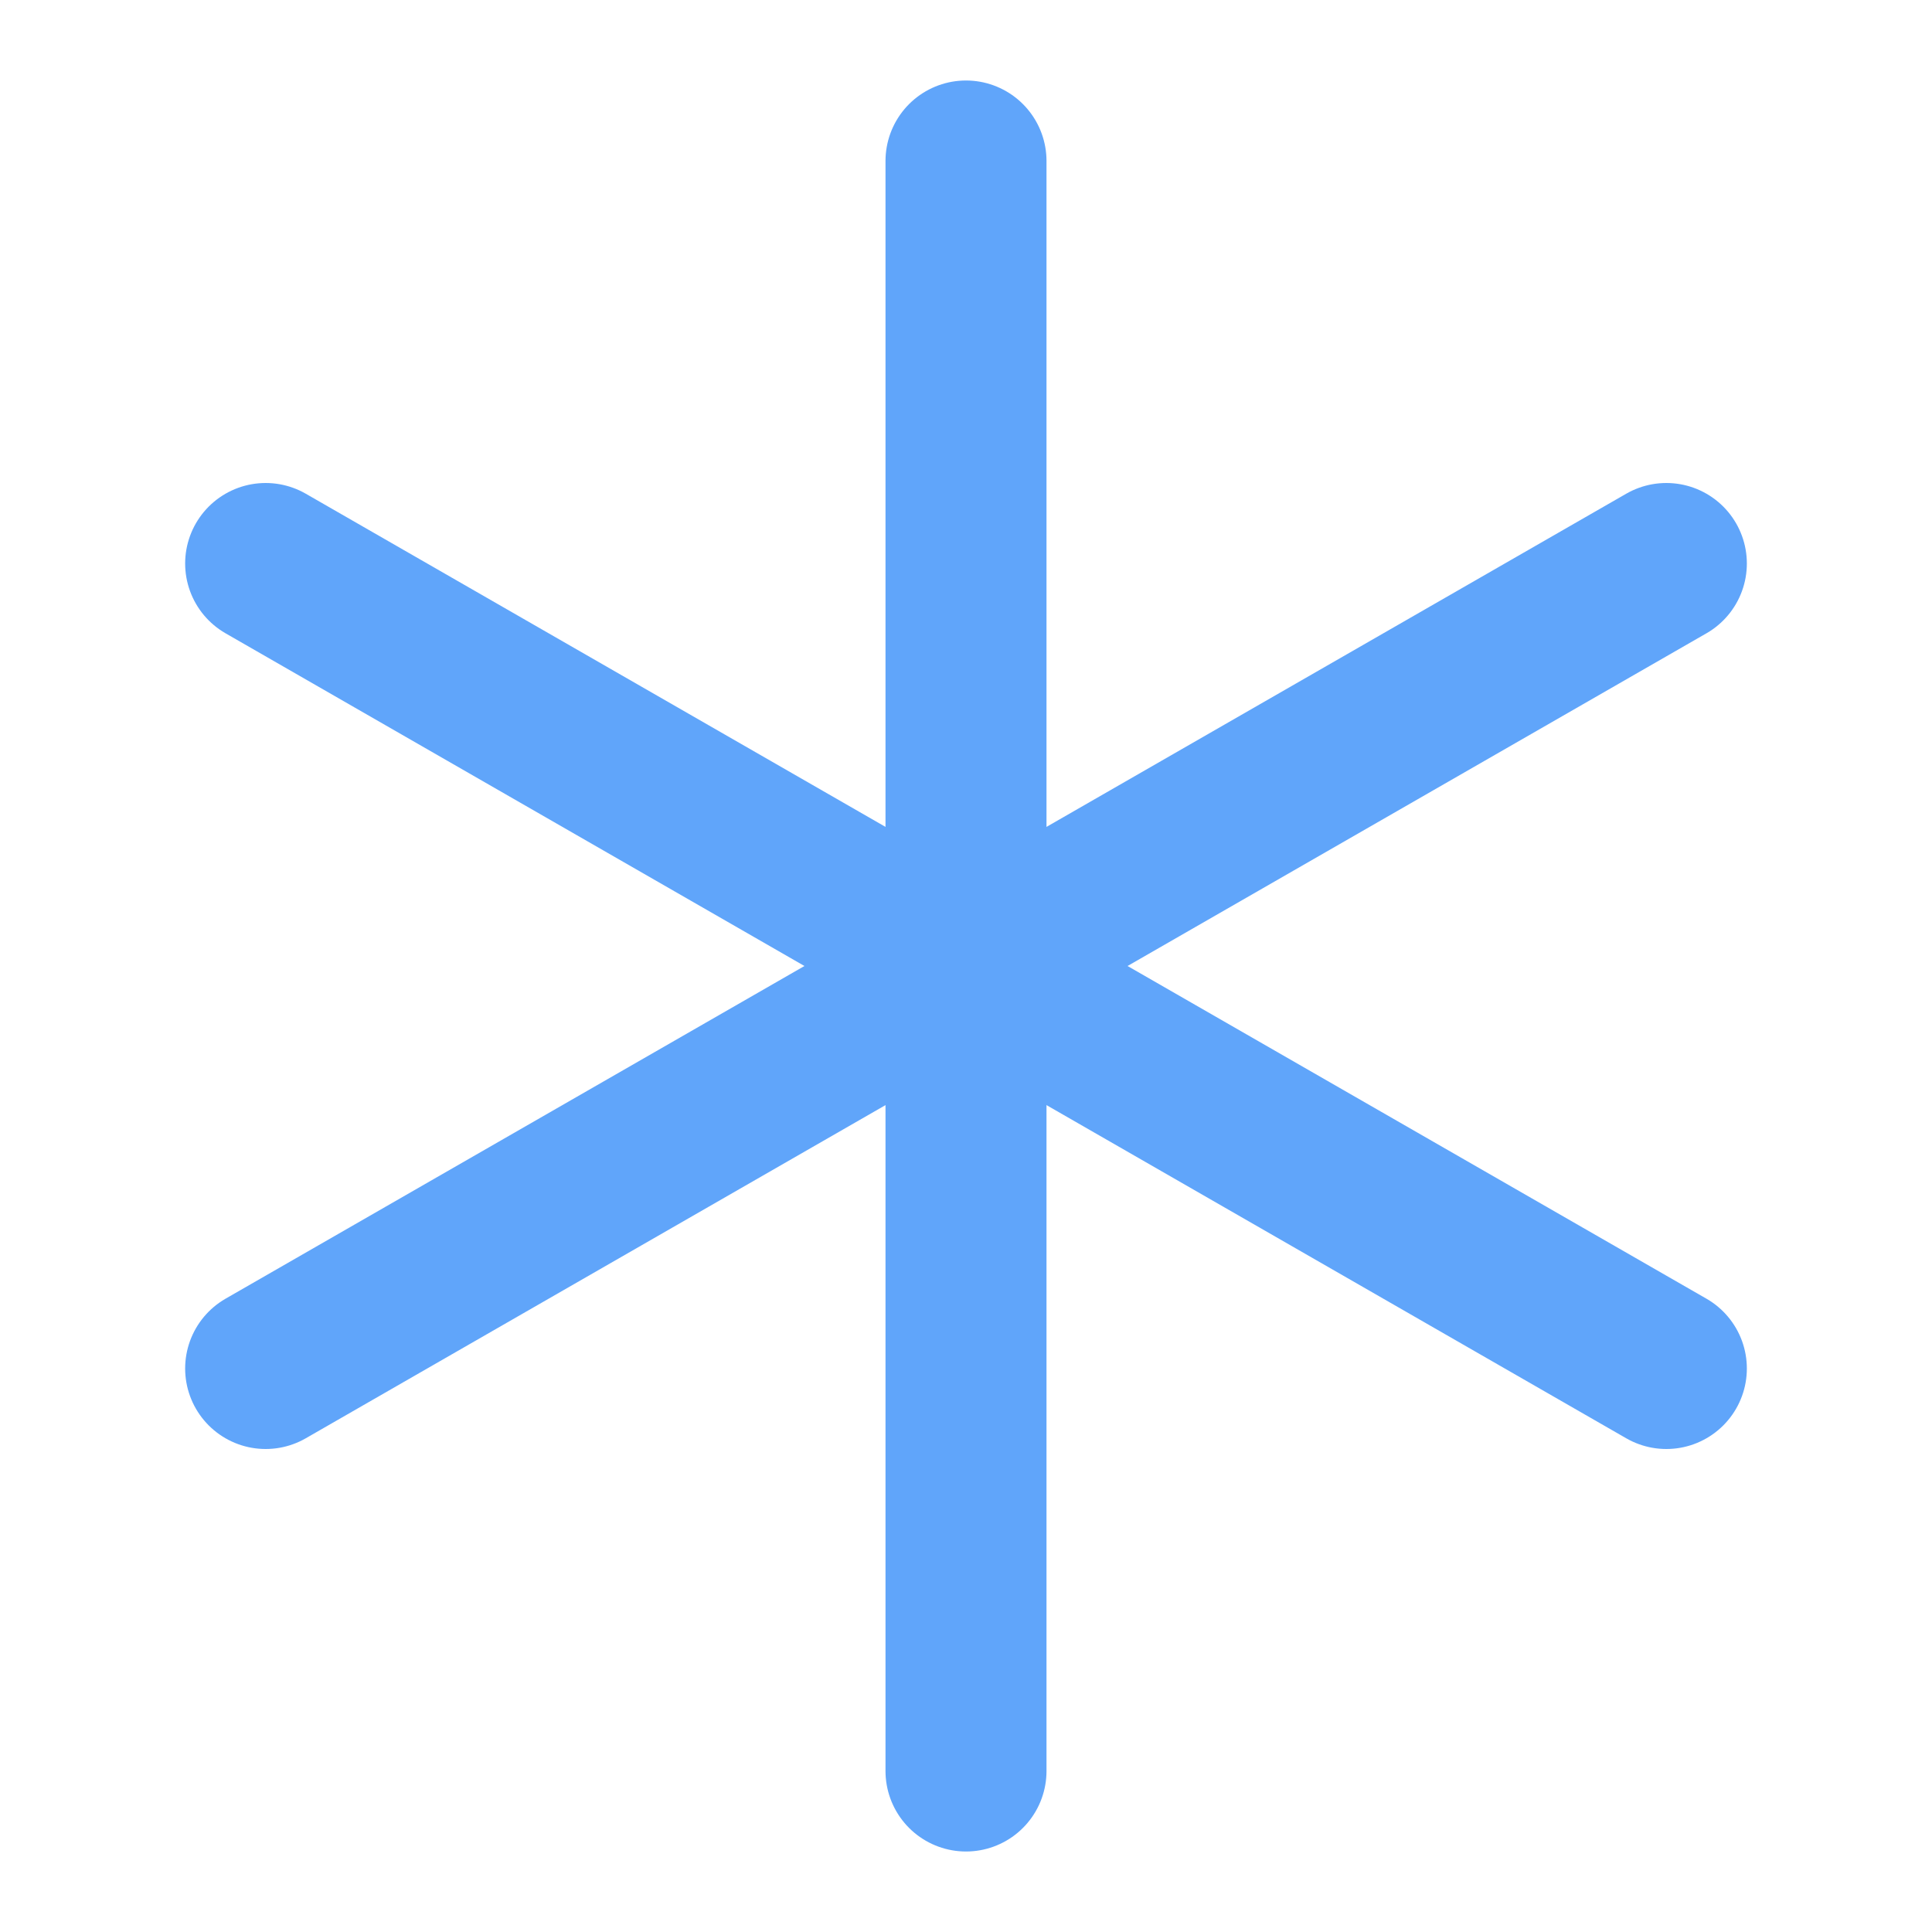
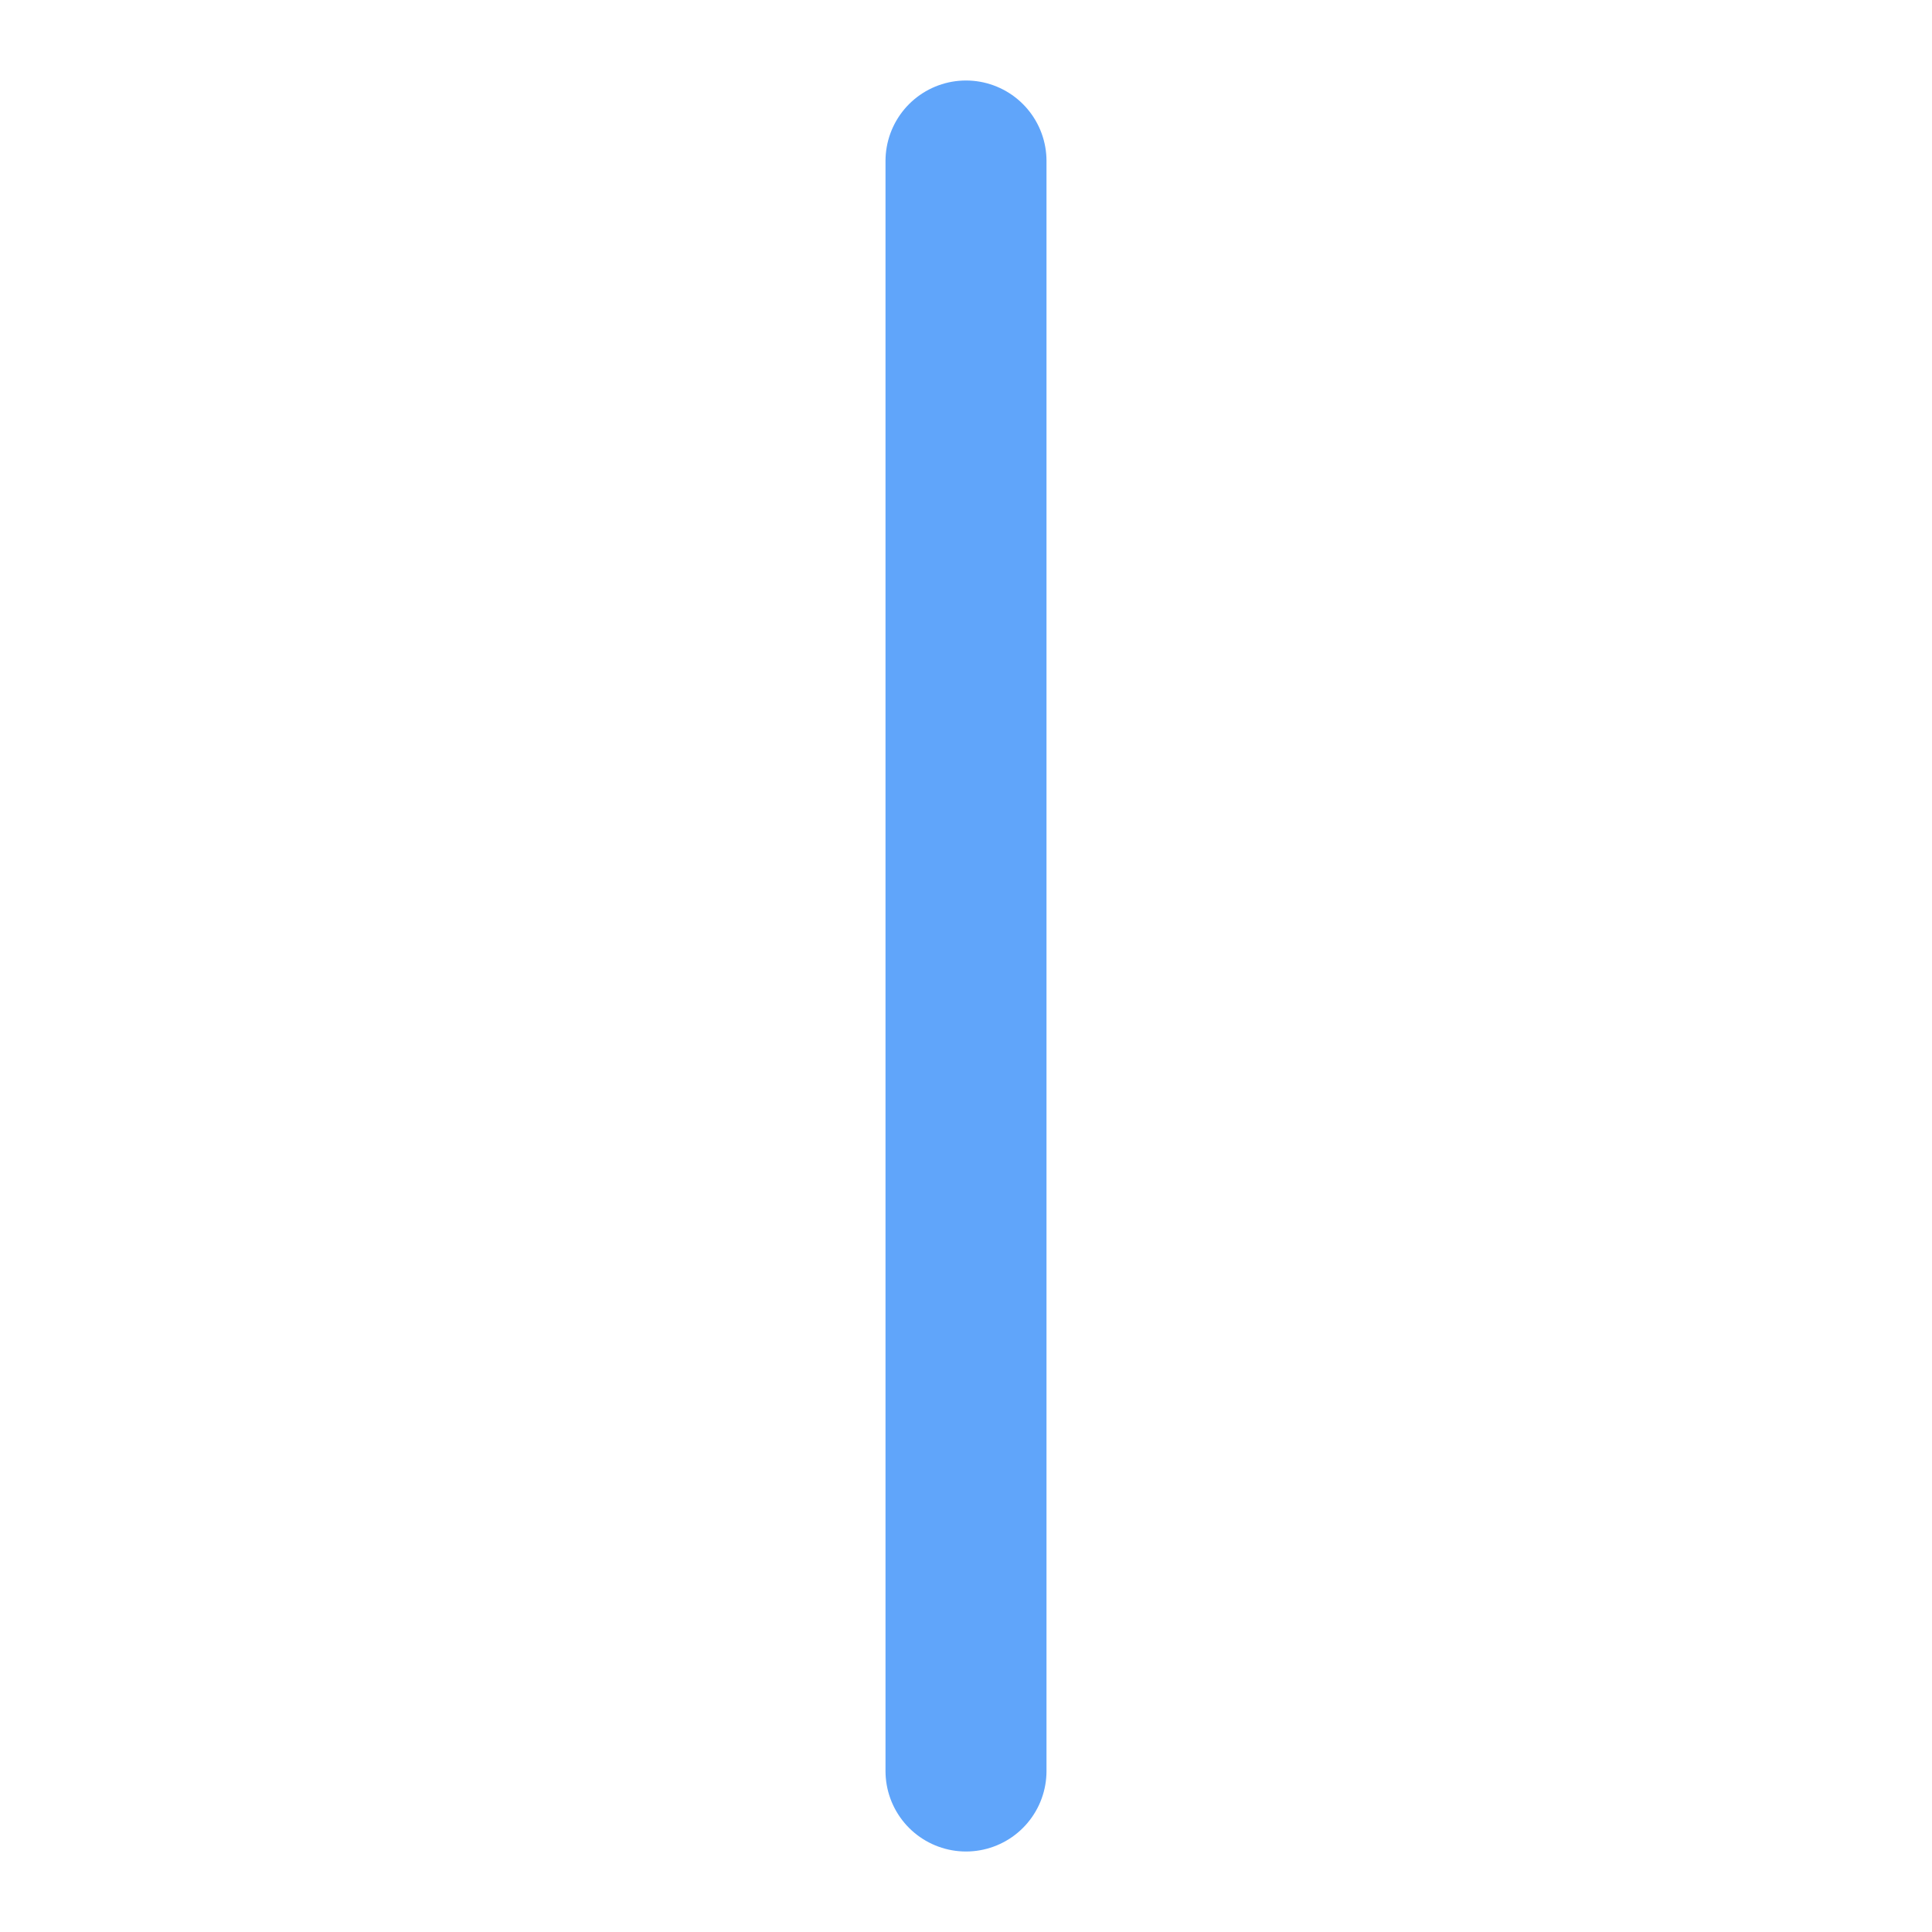
<svg xmlns="http://www.w3.org/2000/svg" viewBox="0 0 24 24" fill="none">
  <line x1="12" y1="2" x2="12" y2="22" stroke="#60A5FA" stroke-width="2" stroke-linecap="round" />
-   <line x1="3.3" y1="7" x2="20.7" y2="17" stroke="#60A5FA" stroke-width="2" stroke-linecap="round" />
-   <line x1="3.3" y1="17" x2="20.7" y2="7" stroke="#60A5FA" stroke-width="2" stroke-linecap="round" />
</svg>